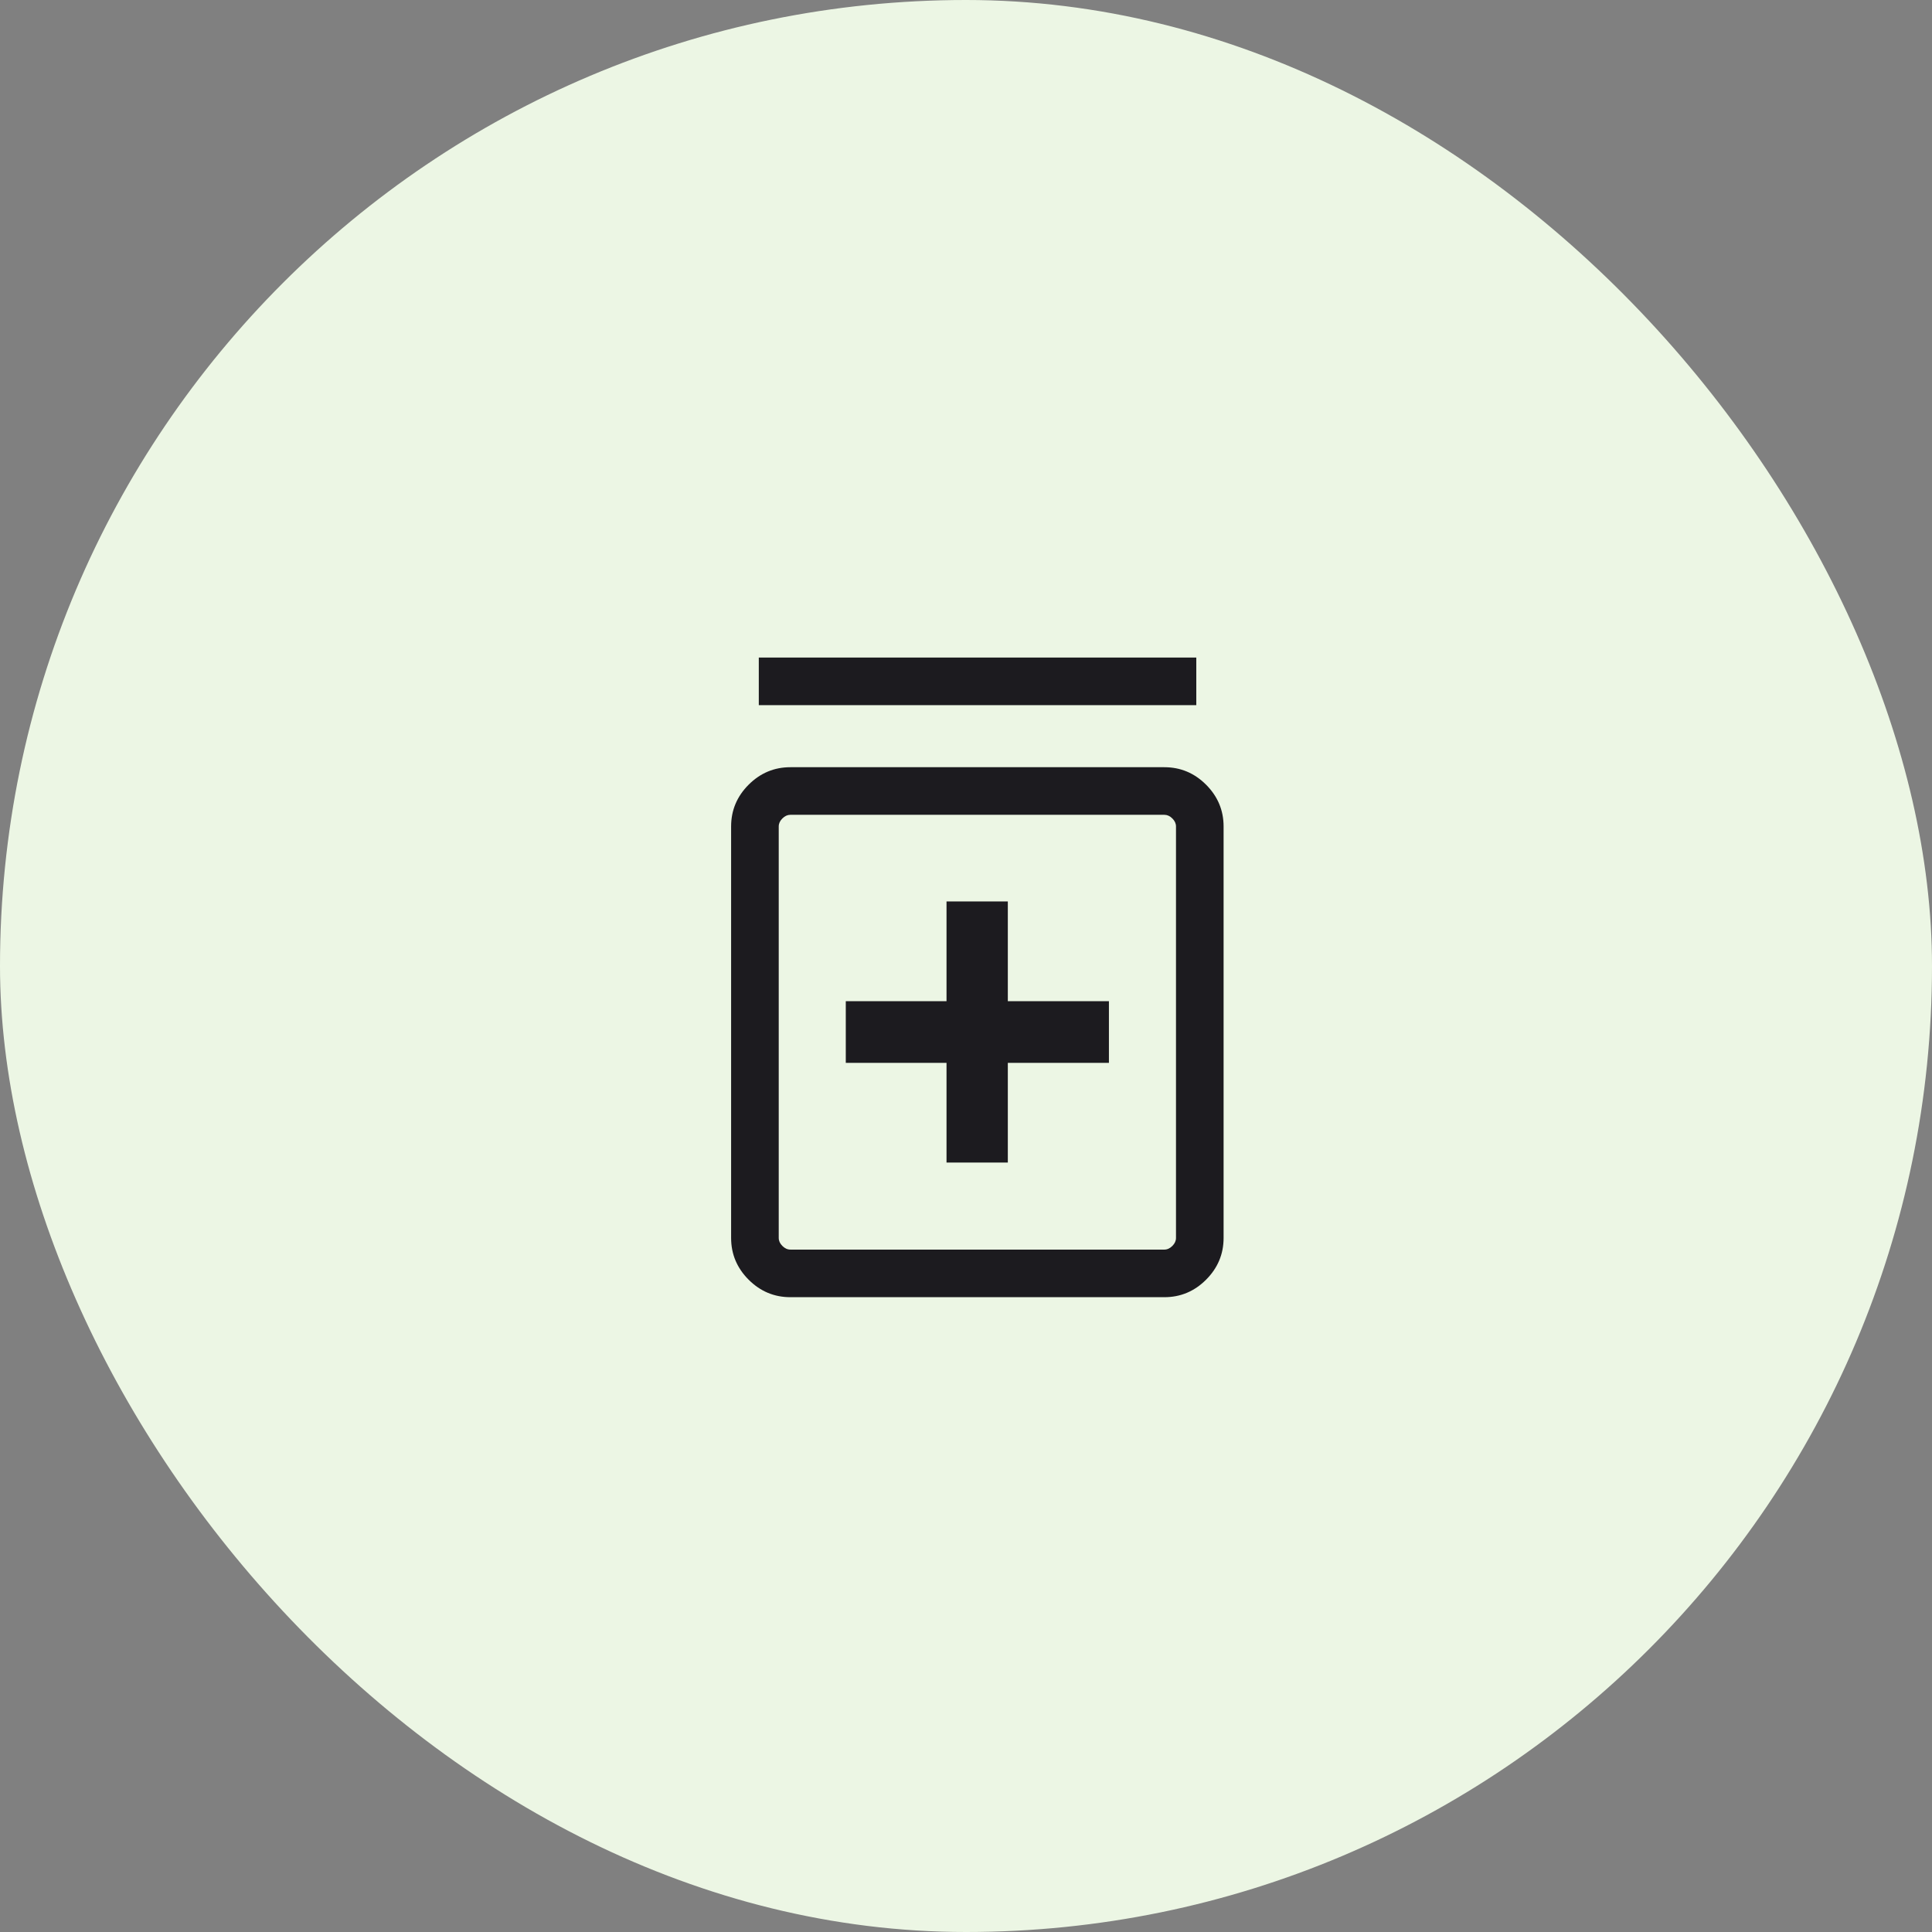
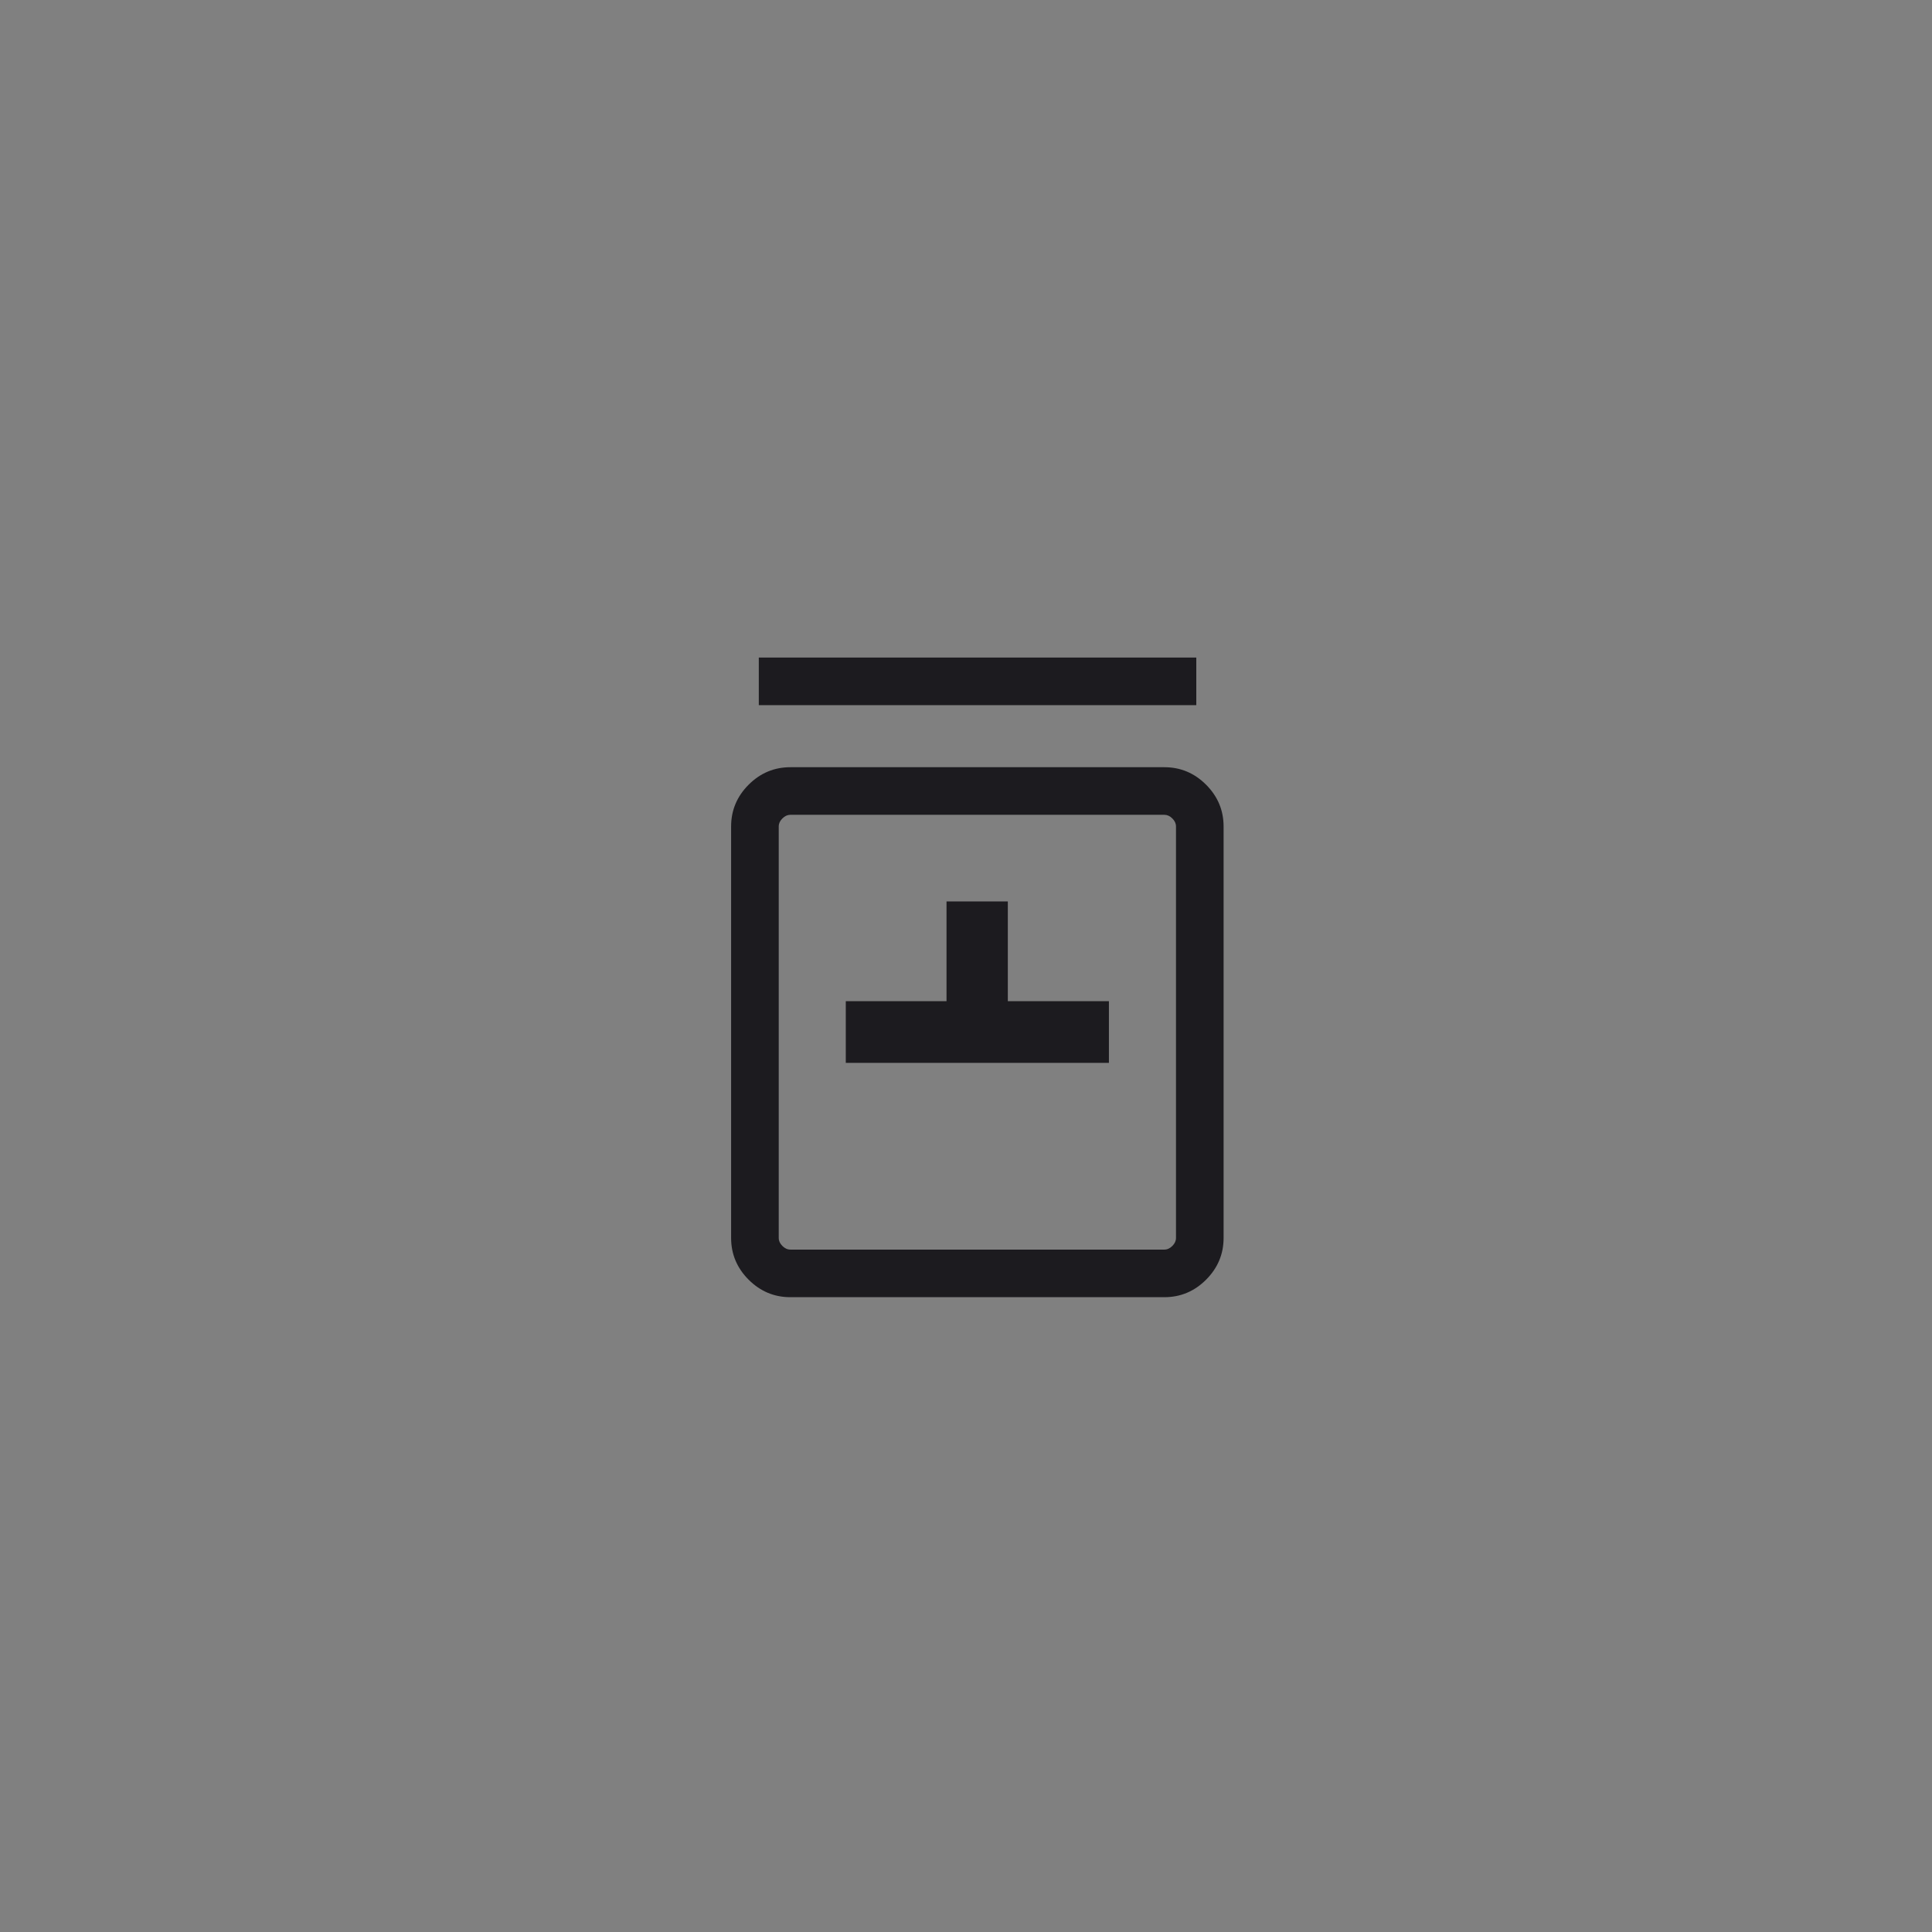
<svg xmlns="http://www.w3.org/2000/svg" width="85" height="85" viewBox="0 0 85 85" fill="none">
  <rect x="0" y="0" width="85" height="85" fill="#808080" stroke="none" />
-   <rect width="85" height="85" rx="42.5" fill="#ECF6E4" />
  <mask id="mask0_1536_13786" style="mask-type:alpha" maskUnits="userSpaceOnUse" x="23" y="23" width="40" height="40">
    <rect x="23" y="23" width="40" height="40" fill="#D9D9D9" />
  </mask>
  <g mask="url(#mask0_1536_13786)">
-     <path d="M41.643 51.147H44.34V46.761H48.788V44.047H44.34V39.66H41.643V44.047H37.211V46.761H41.643V51.147ZM34.773 57.071C34.062 57.071 33.45 56.814 32.936 56.301C32.423 55.787 32.166 55.175 32.166 54.464V36.361C32.166 35.65 32.423 35.038 32.936 34.524C33.45 34.011 34.062 33.754 34.773 33.754H51.226C51.938 33.754 52.55 34.011 53.063 34.524C53.576 35.038 53.833 35.65 53.833 36.361V54.464C53.833 55.175 53.576 55.787 53.063 56.301C52.55 56.814 51.938 57.071 51.226 57.071H34.773ZM34.773 54.977H51.226C51.355 54.977 51.472 54.923 51.579 54.816C51.686 54.709 51.739 54.592 51.739 54.464V36.361C51.739 36.233 51.686 36.115 51.579 36.009C51.472 35.902 51.355 35.848 51.226 35.848H34.773C34.645 35.848 34.528 35.902 34.421 36.009C34.314 36.115 34.261 36.233 34.261 36.361V54.464C34.261 54.592 34.314 54.709 34.421 54.816C34.528 54.923 34.645 54.977 34.773 54.977ZM33.384 31.023V28.93H52.632V31.023H33.384Z" fill="#1C1B1F" />
+     <path d="M41.643 51.147V46.761H48.788V44.047H44.34V39.66H41.643V44.047H37.211V46.761H41.643V51.147ZM34.773 57.071C34.062 57.071 33.45 56.814 32.936 56.301C32.423 55.787 32.166 55.175 32.166 54.464V36.361C32.166 35.65 32.423 35.038 32.936 34.524C33.45 34.011 34.062 33.754 34.773 33.754H51.226C51.938 33.754 52.55 34.011 53.063 34.524C53.576 35.038 53.833 35.65 53.833 36.361V54.464C53.833 55.175 53.576 55.787 53.063 56.301C52.55 56.814 51.938 57.071 51.226 57.071H34.773ZM34.773 54.977H51.226C51.355 54.977 51.472 54.923 51.579 54.816C51.686 54.709 51.739 54.592 51.739 54.464V36.361C51.739 36.233 51.686 36.115 51.579 36.009C51.472 35.902 51.355 35.848 51.226 35.848H34.773C34.645 35.848 34.528 35.902 34.421 36.009C34.314 36.115 34.261 36.233 34.261 36.361V54.464C34.261 54.592 34.314 54.709 34.421 54.816C34.528 54.923 34.645 54.977 34.773 54.977ZM33.384 31.023V28.93H52.632V31.023H33.384Z" fill="#1C1B1F" />
  </g>
</svg>